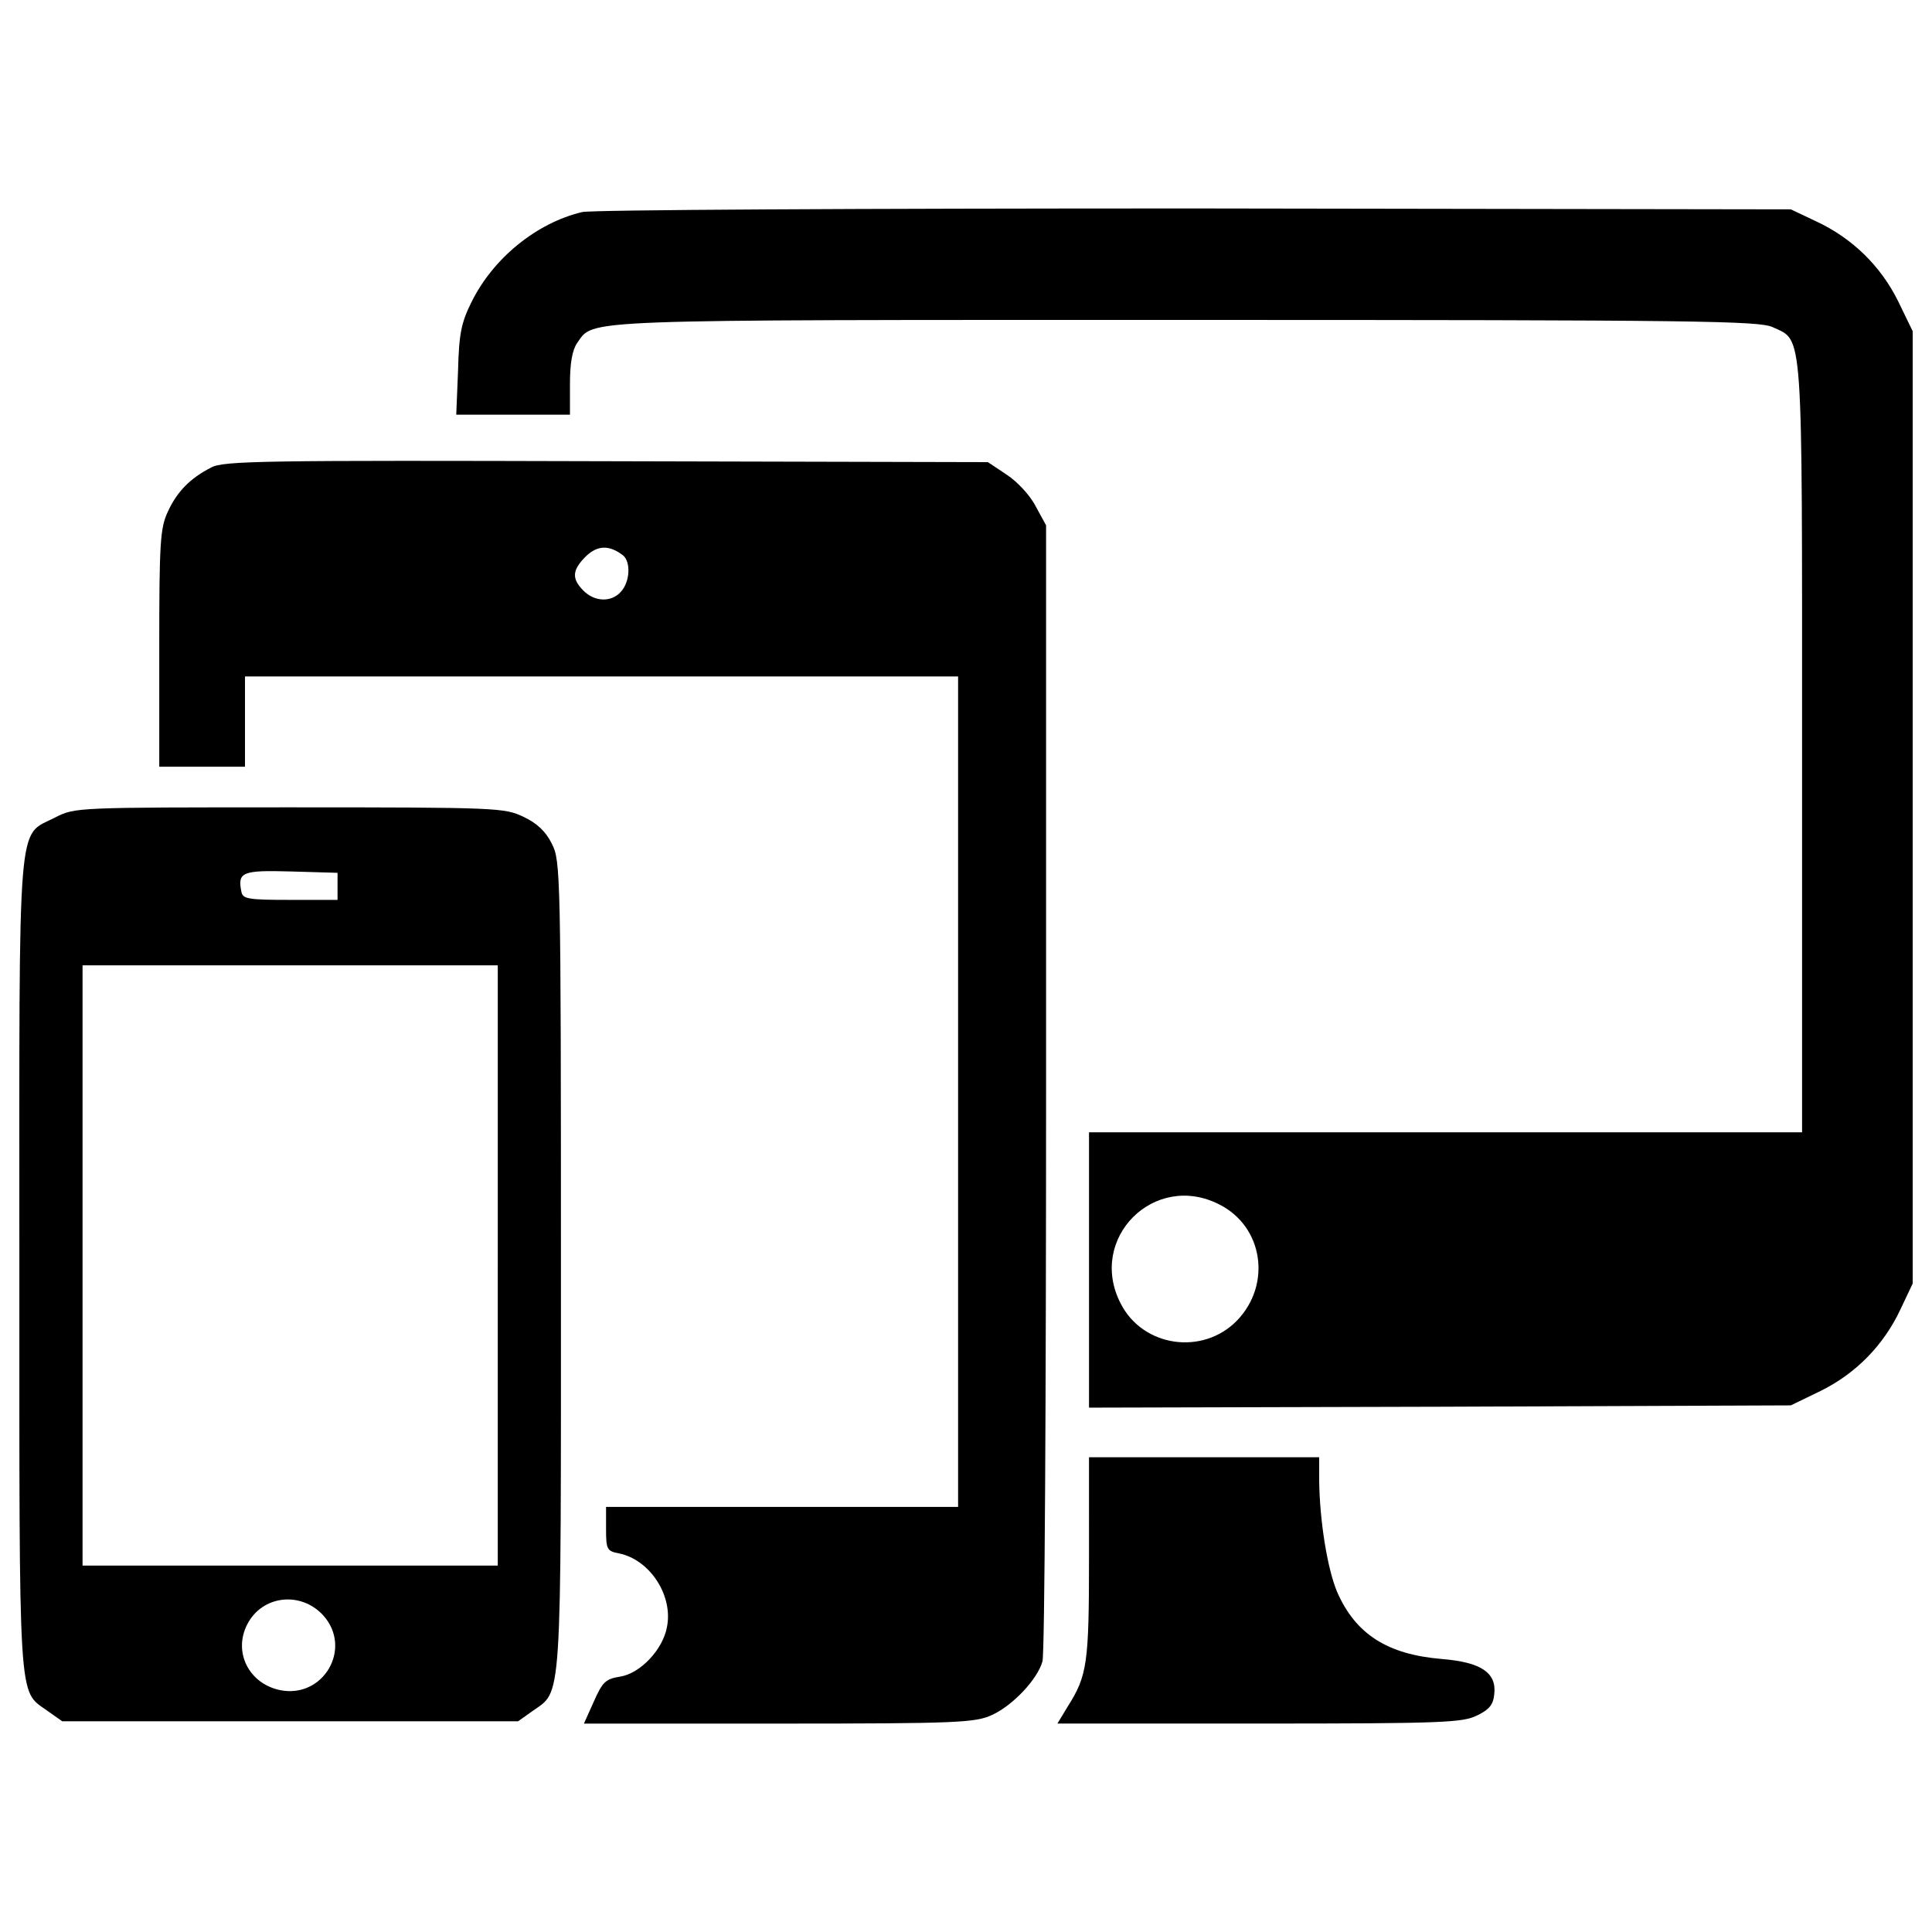
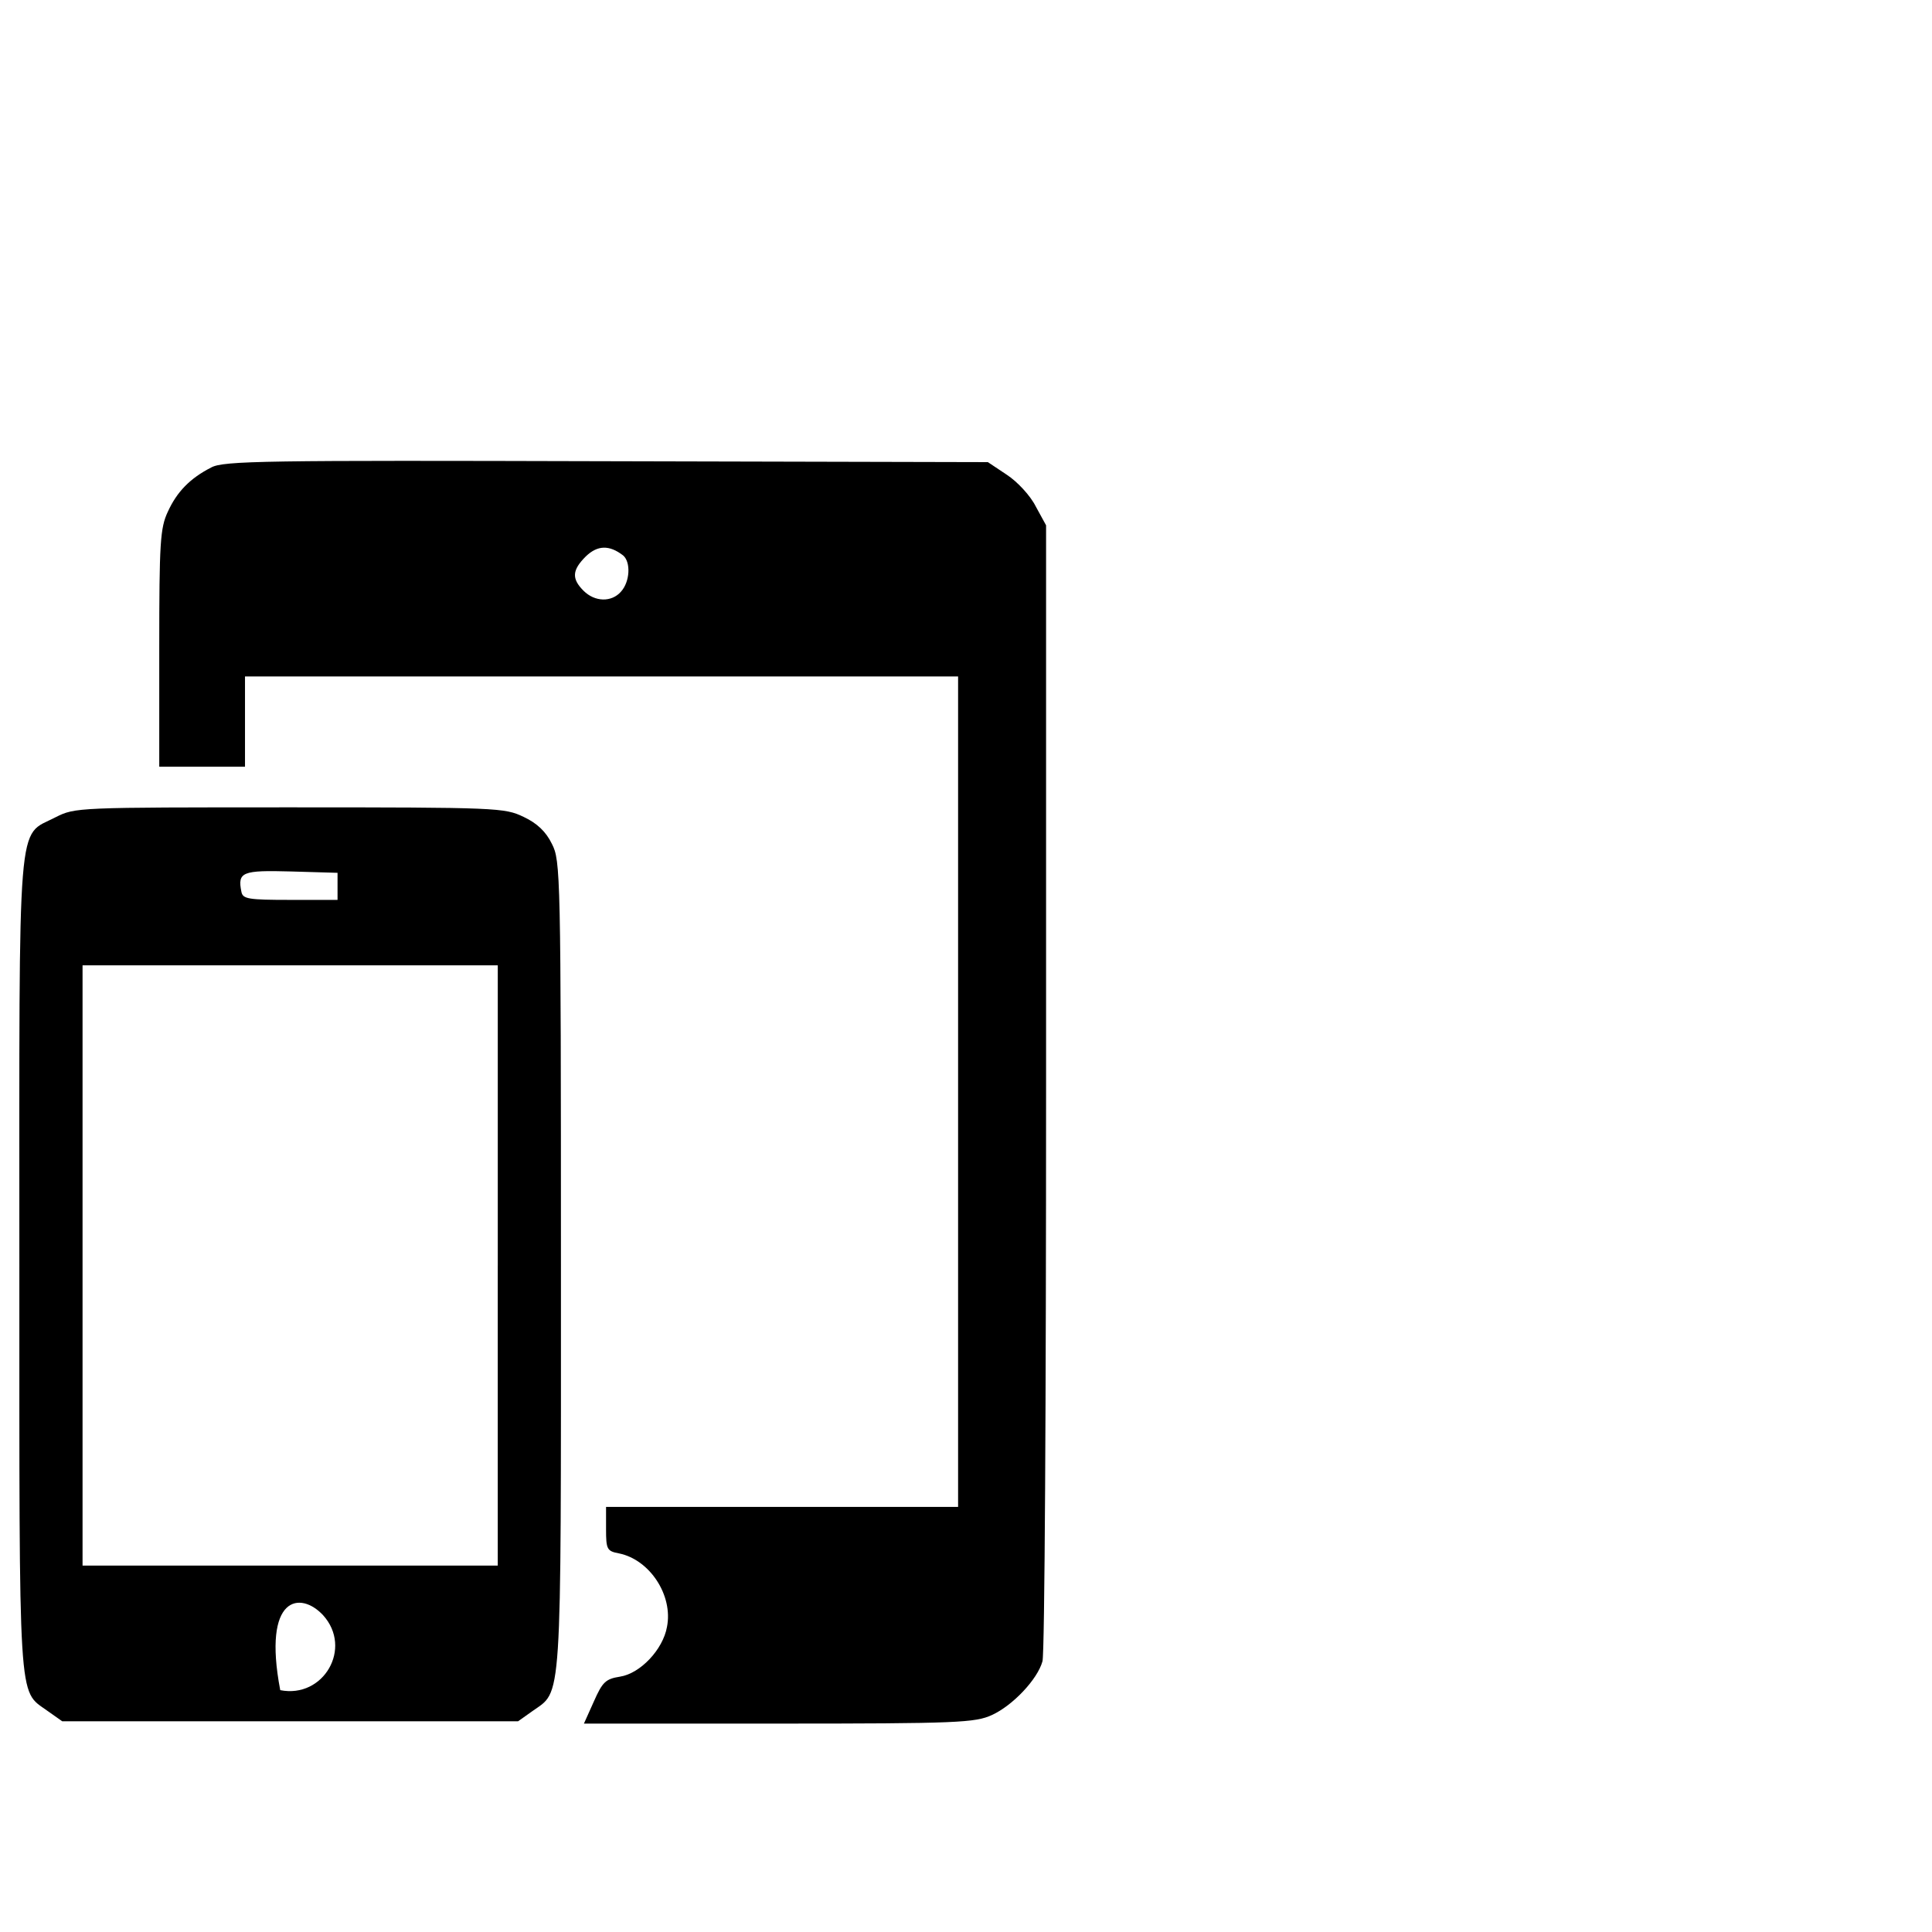
<svg xmlns="http://www.w3.org/2000/svg" version="1.1" x="0px" y="0px" viewBox="0 0 1000 1000" enable-background="new 0 0 1000 1000" xml:space="preserve">
  <g>
    <g transform="translate(0,511) scale(0.1,-0.1)">
-       <path d="M3013.3,4012.4c-235.9-56.1-460.2-238.3-572.3-464.9c-53.7-107.5-65.4-165.9-70.1-355.1l-9.4-228.9h294.3h294.3v158.8c0,107.5,11.7,175.2,37.4,212.6c88.8,123.8-35,119.1,3153.7,119.1c2644.4,0,2964.5-4.7,3034.5-37.4c158.9-74.7,151.8,25.7,151.8-2179.5v-1988H7482.2H5636.7v-712.5v-712.5l1817.5,4.7l1815.1,7l154.2,74.8c184.6,91.1,327.1,238.3,413.5,422.8l63.1,133.2V931.1v2464.5l-74.8,154.2c-91.1,184.5-238.3,327-422.8,413.5l-133.2,63.1l-3083.6,4.7C4440.6,4031.1,3064.7,4024.1,3013.3,4012.4z M6311.8-1124.6c226.6-114.5,271-413.5,91.1-600.4c-177.5-182.2-488.2-137.8-602.7,88.8C5627.4-1299.8,5975.4-951.8,6311.8-1124.6z" />
      <path d="M1093,2690.2c-109.8-56.1-177.5-126.1-224.3-228.9c-39.7-84.1-44.4-161.2-44.4-705.5v-614.4h221.9h221.9V1375v233.6h1845.5h1845.5V-540.6v-2149.2h-911.1h-911.1v-114.5c0-105.1,4.7-114.5,67.7-126.2c158.9-32.7,280.3-217.3,247.6-380.8c-21-116.8-137.8-240.6-242.9-257c-74.8-11.7-91.1-28-135.5-128.5l-51.4-114.5h1009.2c925.1,0,1016.2,4.7,1102.6,44.4c107.5,49.1,236,184.5,261.6,278c11.7,35,18.7,1371.3,18.7,2971.5v2908.4l-53.7,98.1c-28,56.1-95.8,128.5-149.5,163.5l-98.1,65.4l-1974,4.7C1371,2727.6,1156.1,2725.2,1093,2690.2z M3225.9,2234.6c39.7-35,35-135.5-11.7-186.9c-49-56.1-135.5-53.7-193.9,4.7c-63.1,63.1-58.4,107.5,11.7,177.5C3092.7,2288.4,3153.4,2290.7,3225.9,2234.6z" />
-       <path d="M287.1,879.7c-200.9-105.1-186.9,63.1-186.9-2315c0-2303.4-7-2200.6,142.5-2308l79.4-56.1h1179.7h1179.7l72.4,51.4c156.5,112.1,149.5-9.4,149.5,2305.7c0,2037.1-2.3,2097.8-46.7,2184.2c-30.4,63.1-77.1,107.5-147.2,140.2c-98.1,46.7-130.8,49.1-1210.1,49.1C394.6,931.1,389.9,931.1,287.1,879.7z M1747.1,522.3v-70.1h-245.3c-217.3,0-245.3,4.7-252.3,42c-21,102.8,4.7,112.1,257,105.1l240.6-7V522.3z M2576.4-1440v-1553.5H1501.8H427.3V-1440V113.5h1074.6h1074.6V-1440z M1672.4-3250.4c154.2-170.5,2.3-432.2-221.9-387.8c-161.2,32.7-245.3,196.2-170.5,341.1C1357-3147.7,1555.6-3124.3,1672.4-3250.4z" />
-       <path d="M5636.7-2956.1c0-544.3-9.3-607.4-109.8-766.2l-53.7-88.8h1044.2c950.8,0,1053.6,4.7,1128.3,42.1c63.1,30.4,84.1,56.1,88.8,112.1c11.7,109.8-70.1,163.5-271,179.9c-282.7,23.4-446.2,128.5-542,345.8c-51.4,121.4-91.1,371.4-93.4,577v121.5h-595.7h-595.7V-2956.1z" />
+       <path d="M287.1,879.7c-200.9-105.1-186.9,63.1-186.9-2315c0-2303.4-7-2200.6,142.5-2308l79.4-56.1h1179.7h1179.7l72.4,51.4c156.5,112.1,149.5-9.4,149.5,2305.7c0,2037.1-2.3,2097.8-46.7,2184.2c-30.4,63.1-77.1,107.5-147.2,140.2c-98.1,46.7-130.8,49.1-1210.1,49.1C394.6,931.1,389.9,931.1,287.1,879.7z M1747.1,522.3v-70.1h-245.3c-217.3,0-245.3,4.7-252.3,42c-21,102.8,4.7,112.1,257,105.1l240.6-7V522.3z M2576.4-1440v-1553.5H1501.8H427.3V-1440V113.5h1074.6h1074.6V-1440z M1672.4-3250.4c154.2-170.5,2.3-432.2-221.9-387.8C1357-3147.7,1555.6-3124.3,1672.4-3250.4z" />
    </g>
  </g>
</svg>